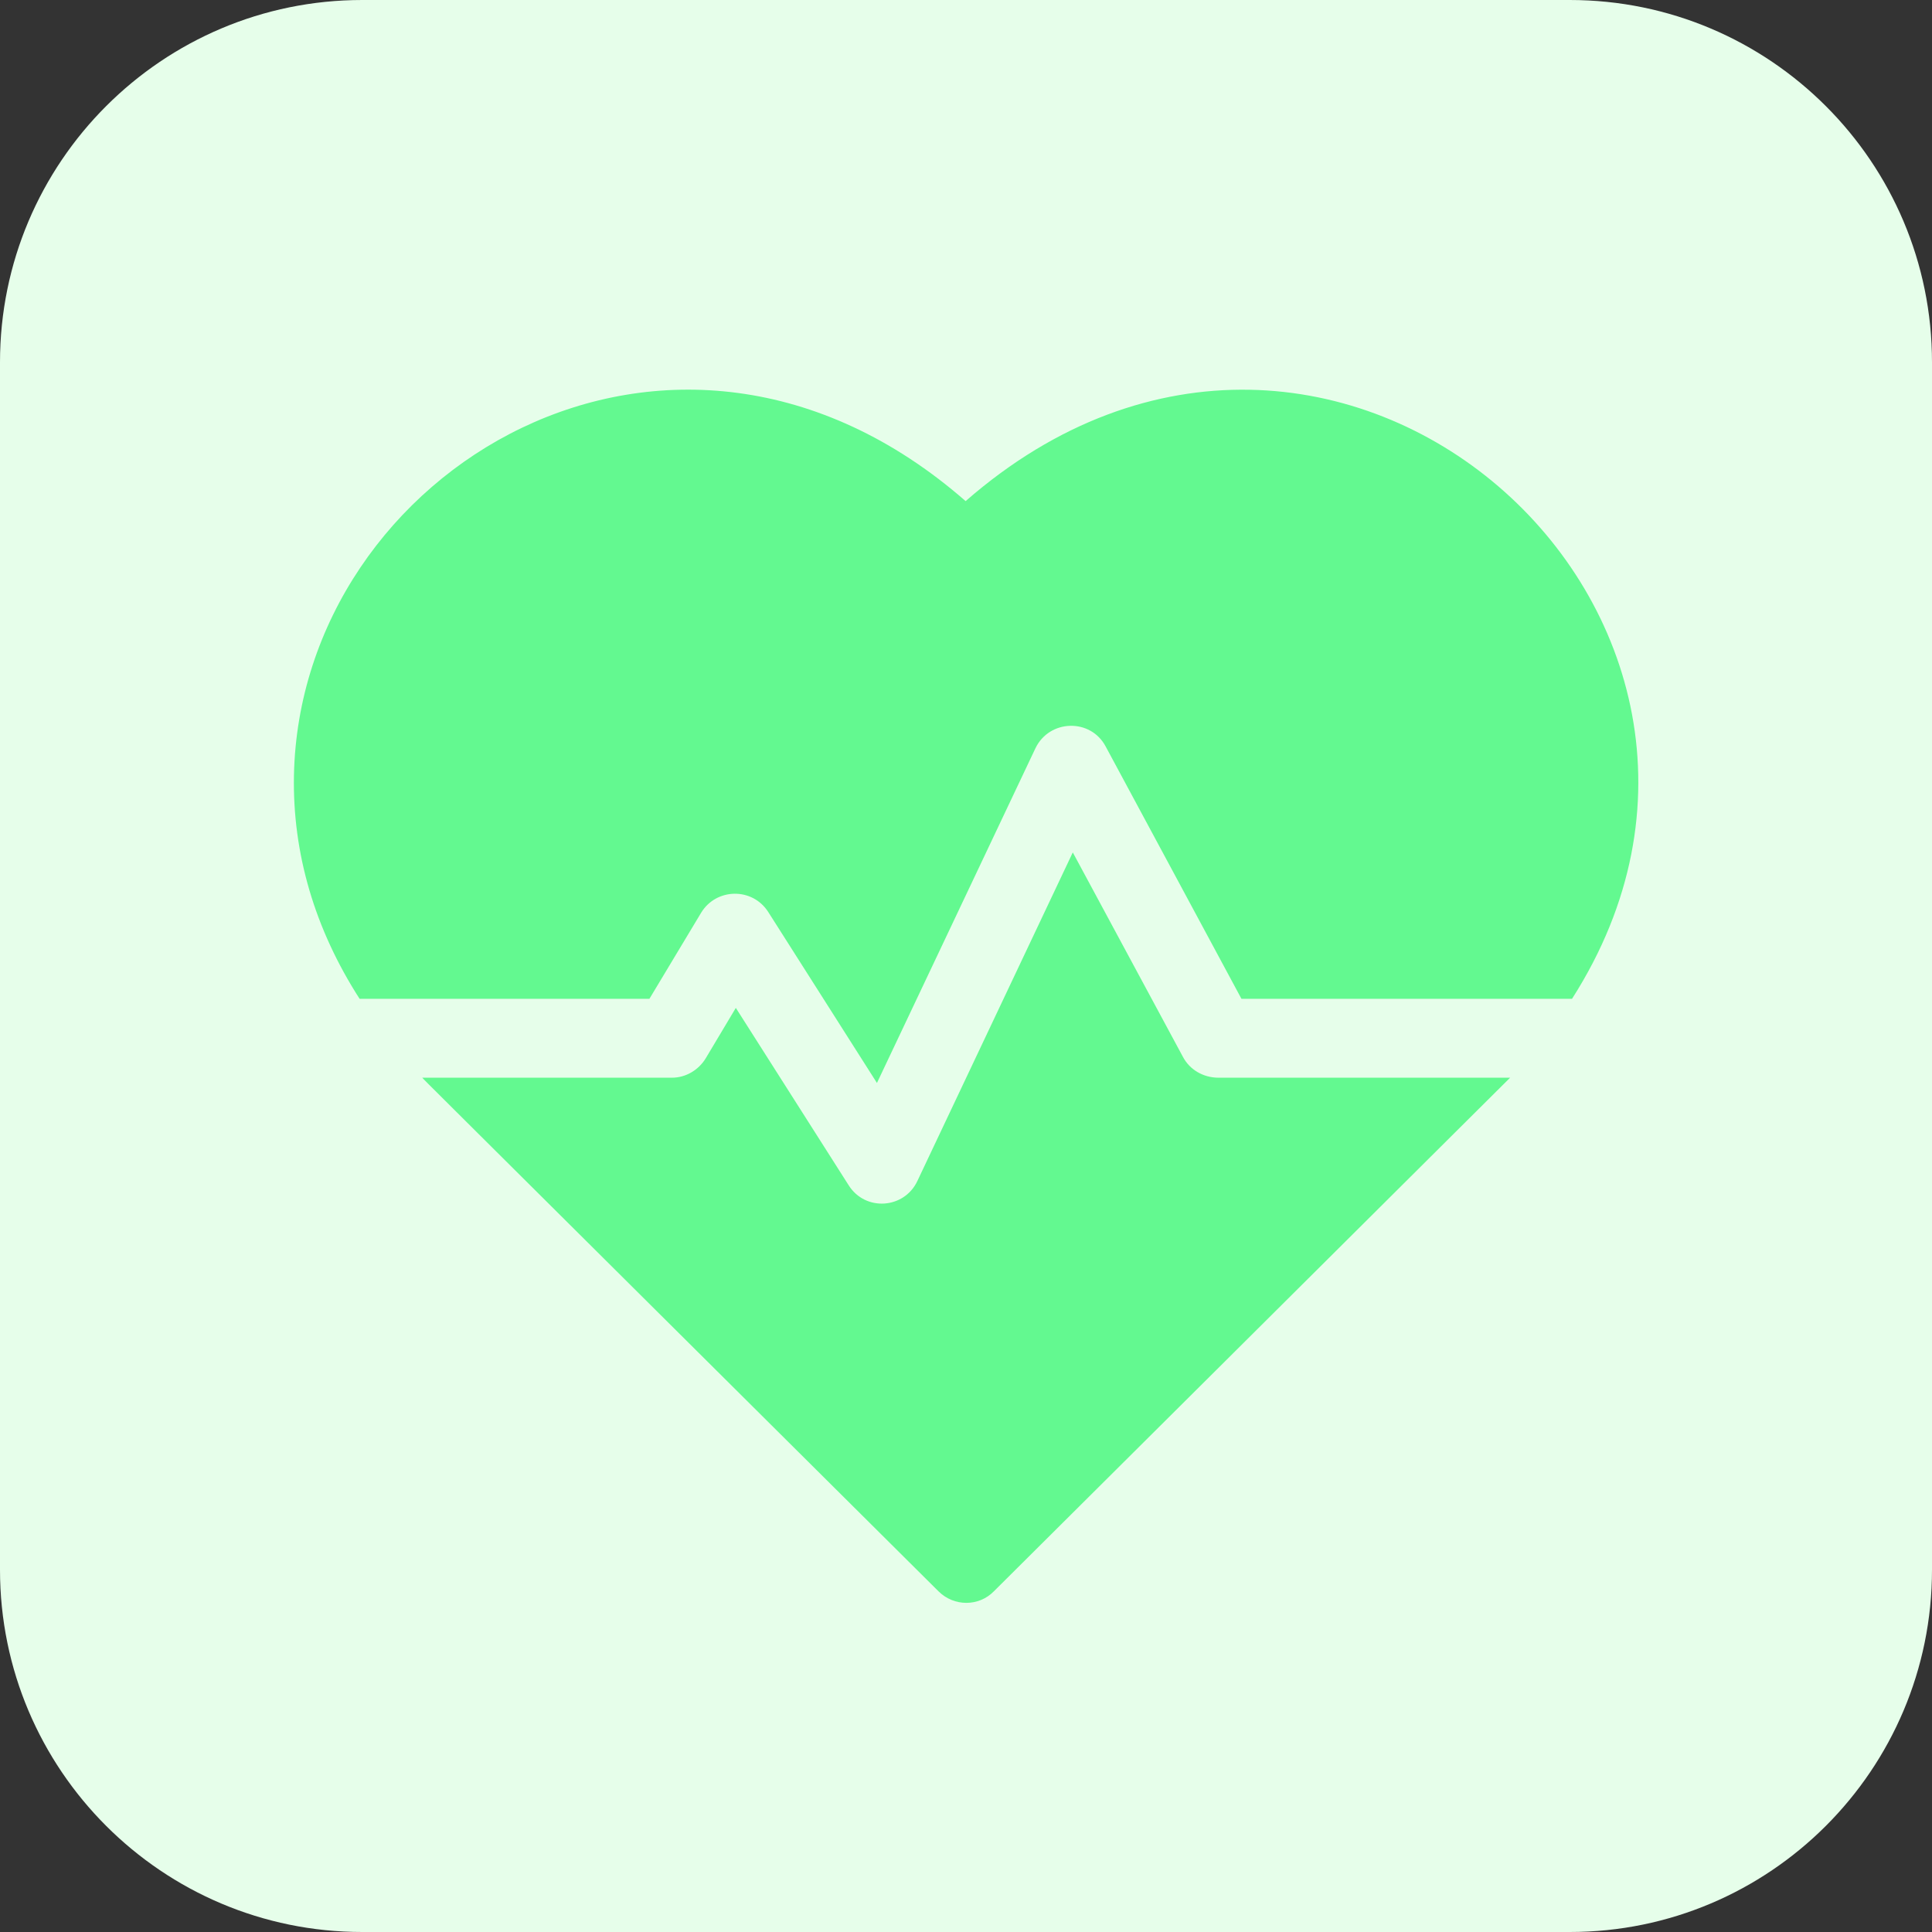
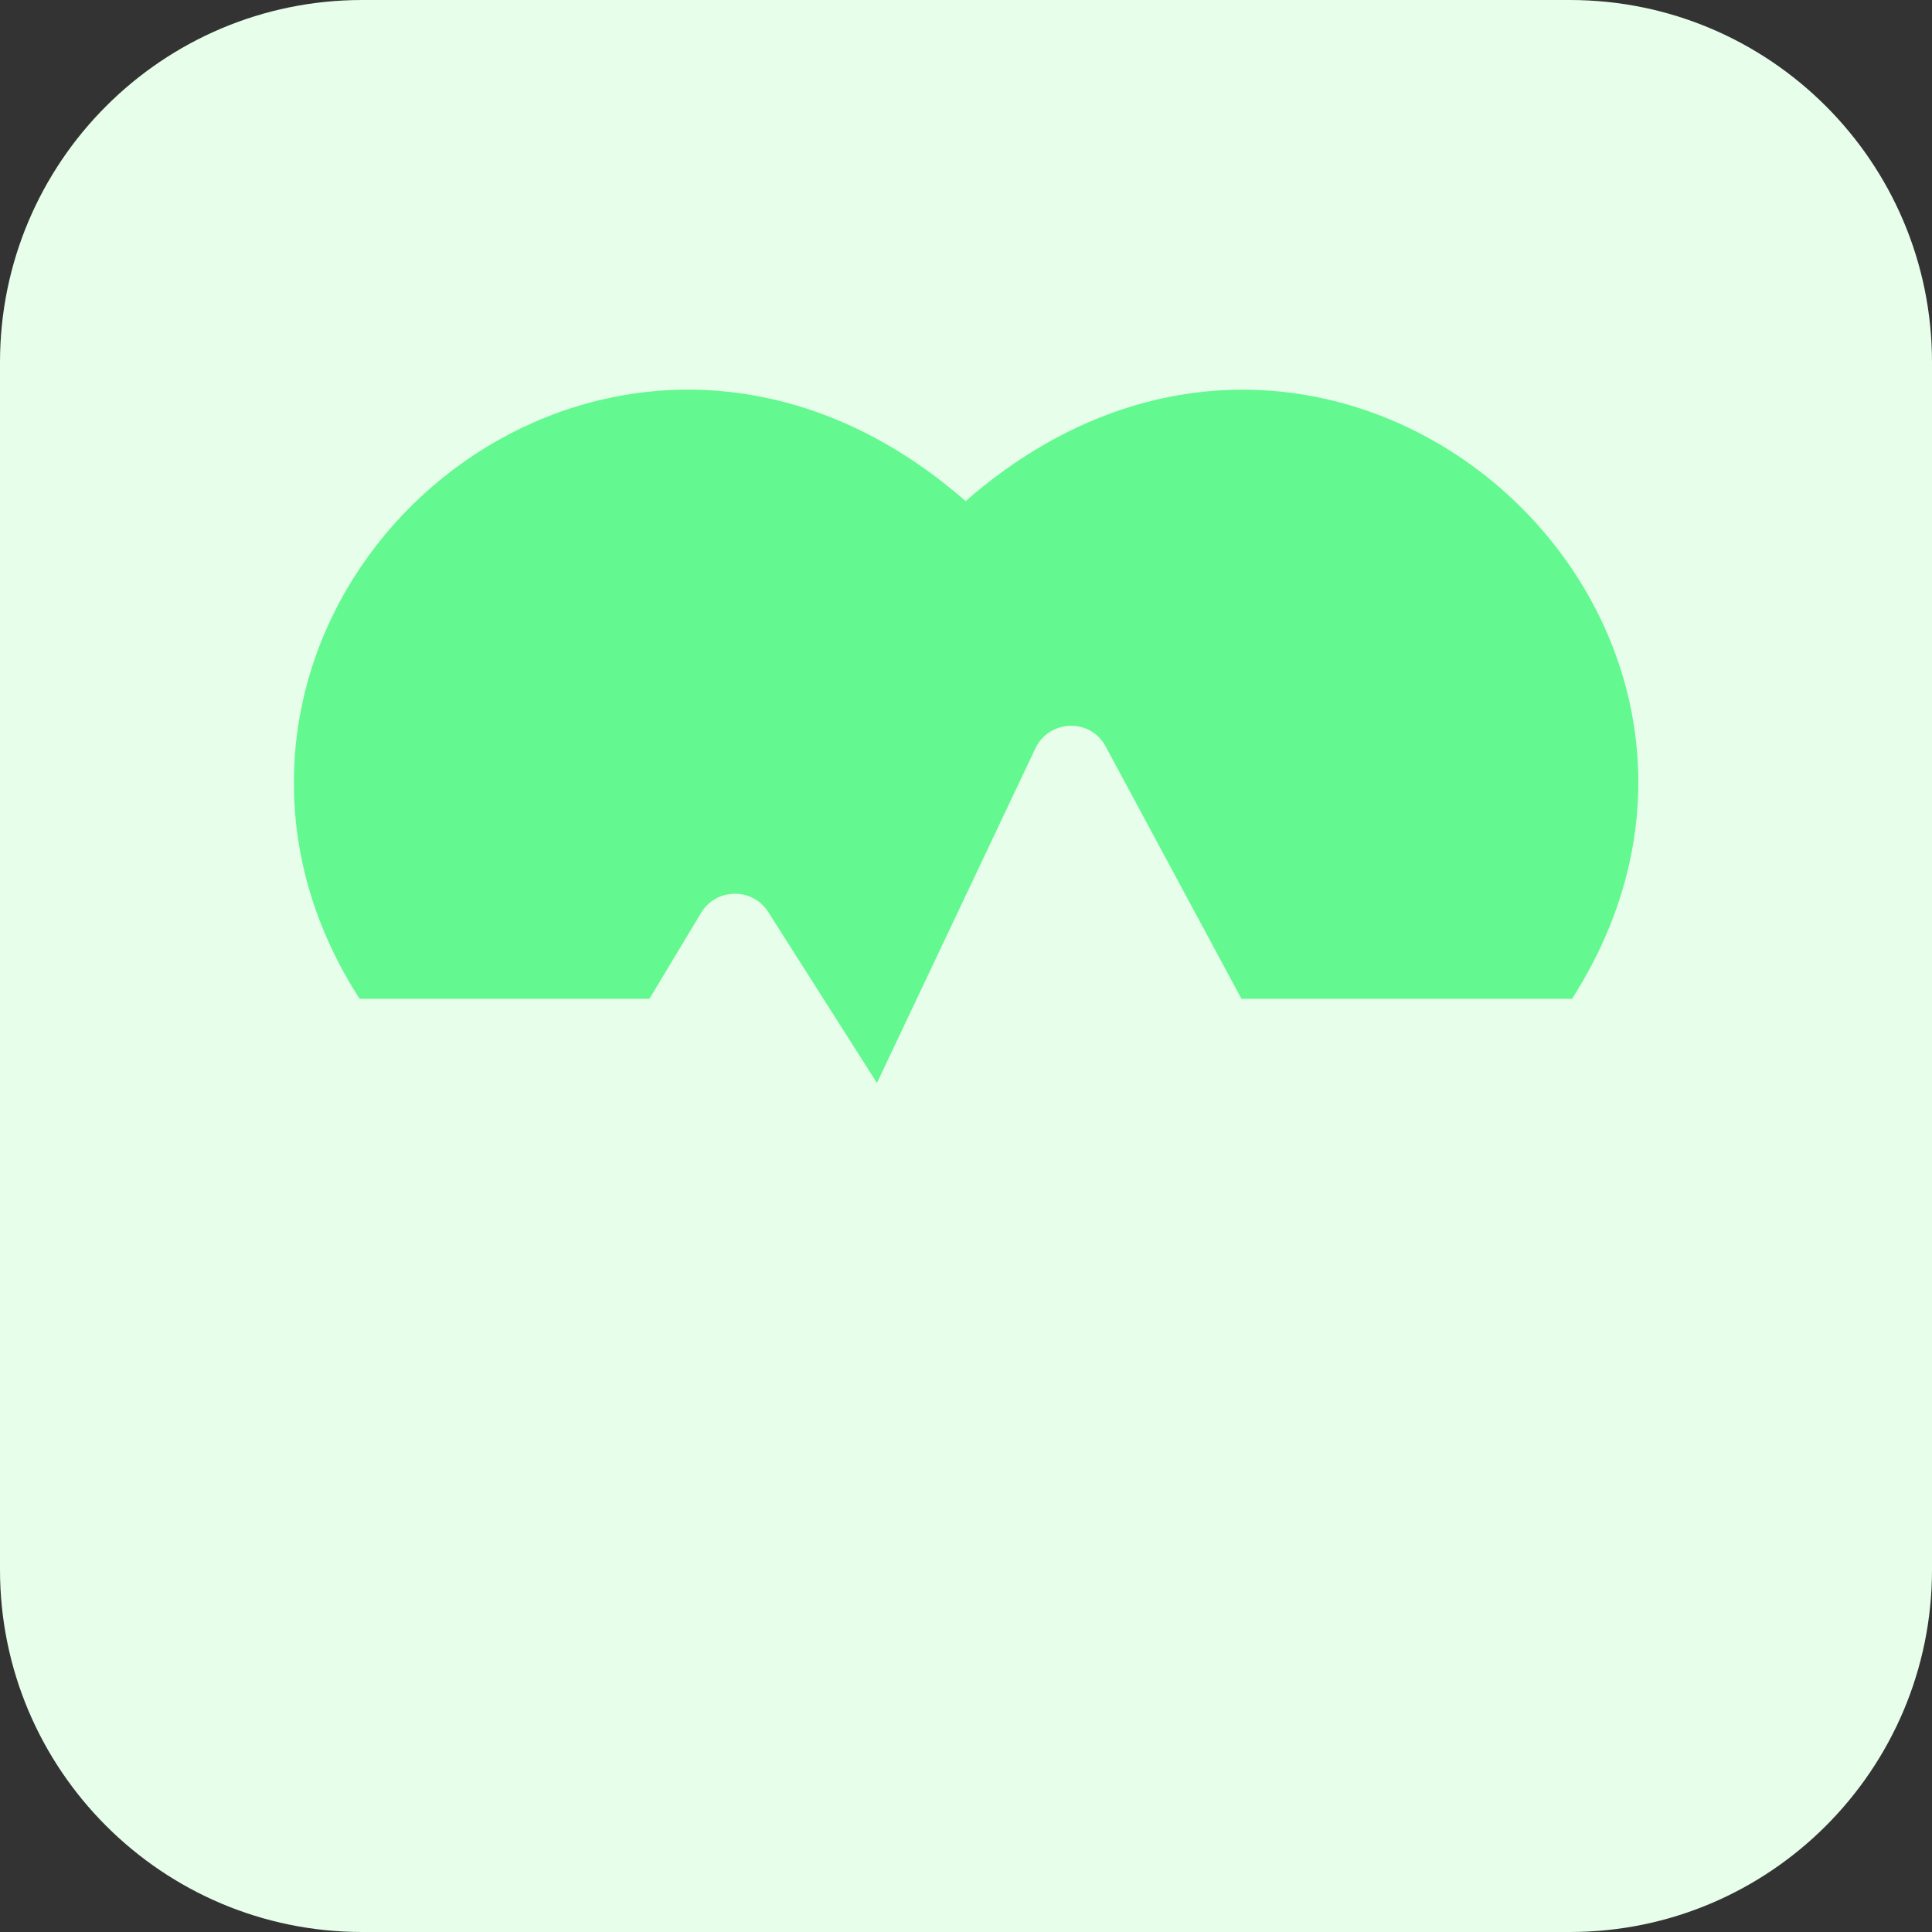
<svg xmlns="http://www.w3.org/2000/svg" id="Layer_1" x="0px" y="0px" viewBox="0 0 512 512" style="enable-background:new 0 0 512 512;" xml:space="preserve">
  <rect x="0" y="0" width="512" height="512" fill="#333333" stroke="none" />
  <style type="text/css"> .st0{fill:#E6FEEA;} .st1{fill:#63F990;} </style>
  <g>
    <path class="st0" d="M416,512H96c-53,0-96-43-96-96V96C0,43,43,0,96,0h320c53,0,96,43,96,96v320C512,469,469,512,416,512z" />
  </g>
  <g>
    <path class="st1" d="M255.9,132.8c-77.7-67.9-176.4-8.2-178,72.7c-0.4,20.6,5.5,40.7,17.4,59.2h76.8l13.7-22.8 c4-6.6,13.6-6.8,17.8-0.2l28.8,45.3l42-88.7c3.7-7.7,14.6-8,18.6-0.5l36,66.9h87.6C481.4,163.3,353.2,47.8,255.9,132.8L255.9,132.8 z" />
-     <path class="st1" d="M313.5,280.1l-29.2-54.2L243.1,313c-3.5,7.4-13.8,8.1-18.2,1.1l-29.9-47l-8,13.4c-1.9,3.1-5.3,5.1-8.9,5.1 h-66.2c2.1,2.2-9-8.9,136.8,136.1c4.1,4.1,10.7,4.1,14.7,0c143.5-142.8,134.7-134,136.8-136.1h-77.3 C318.9,285.6,315.3,283.5,313.5,280.1L313.5,280.1z" />
  </g>
</svg>